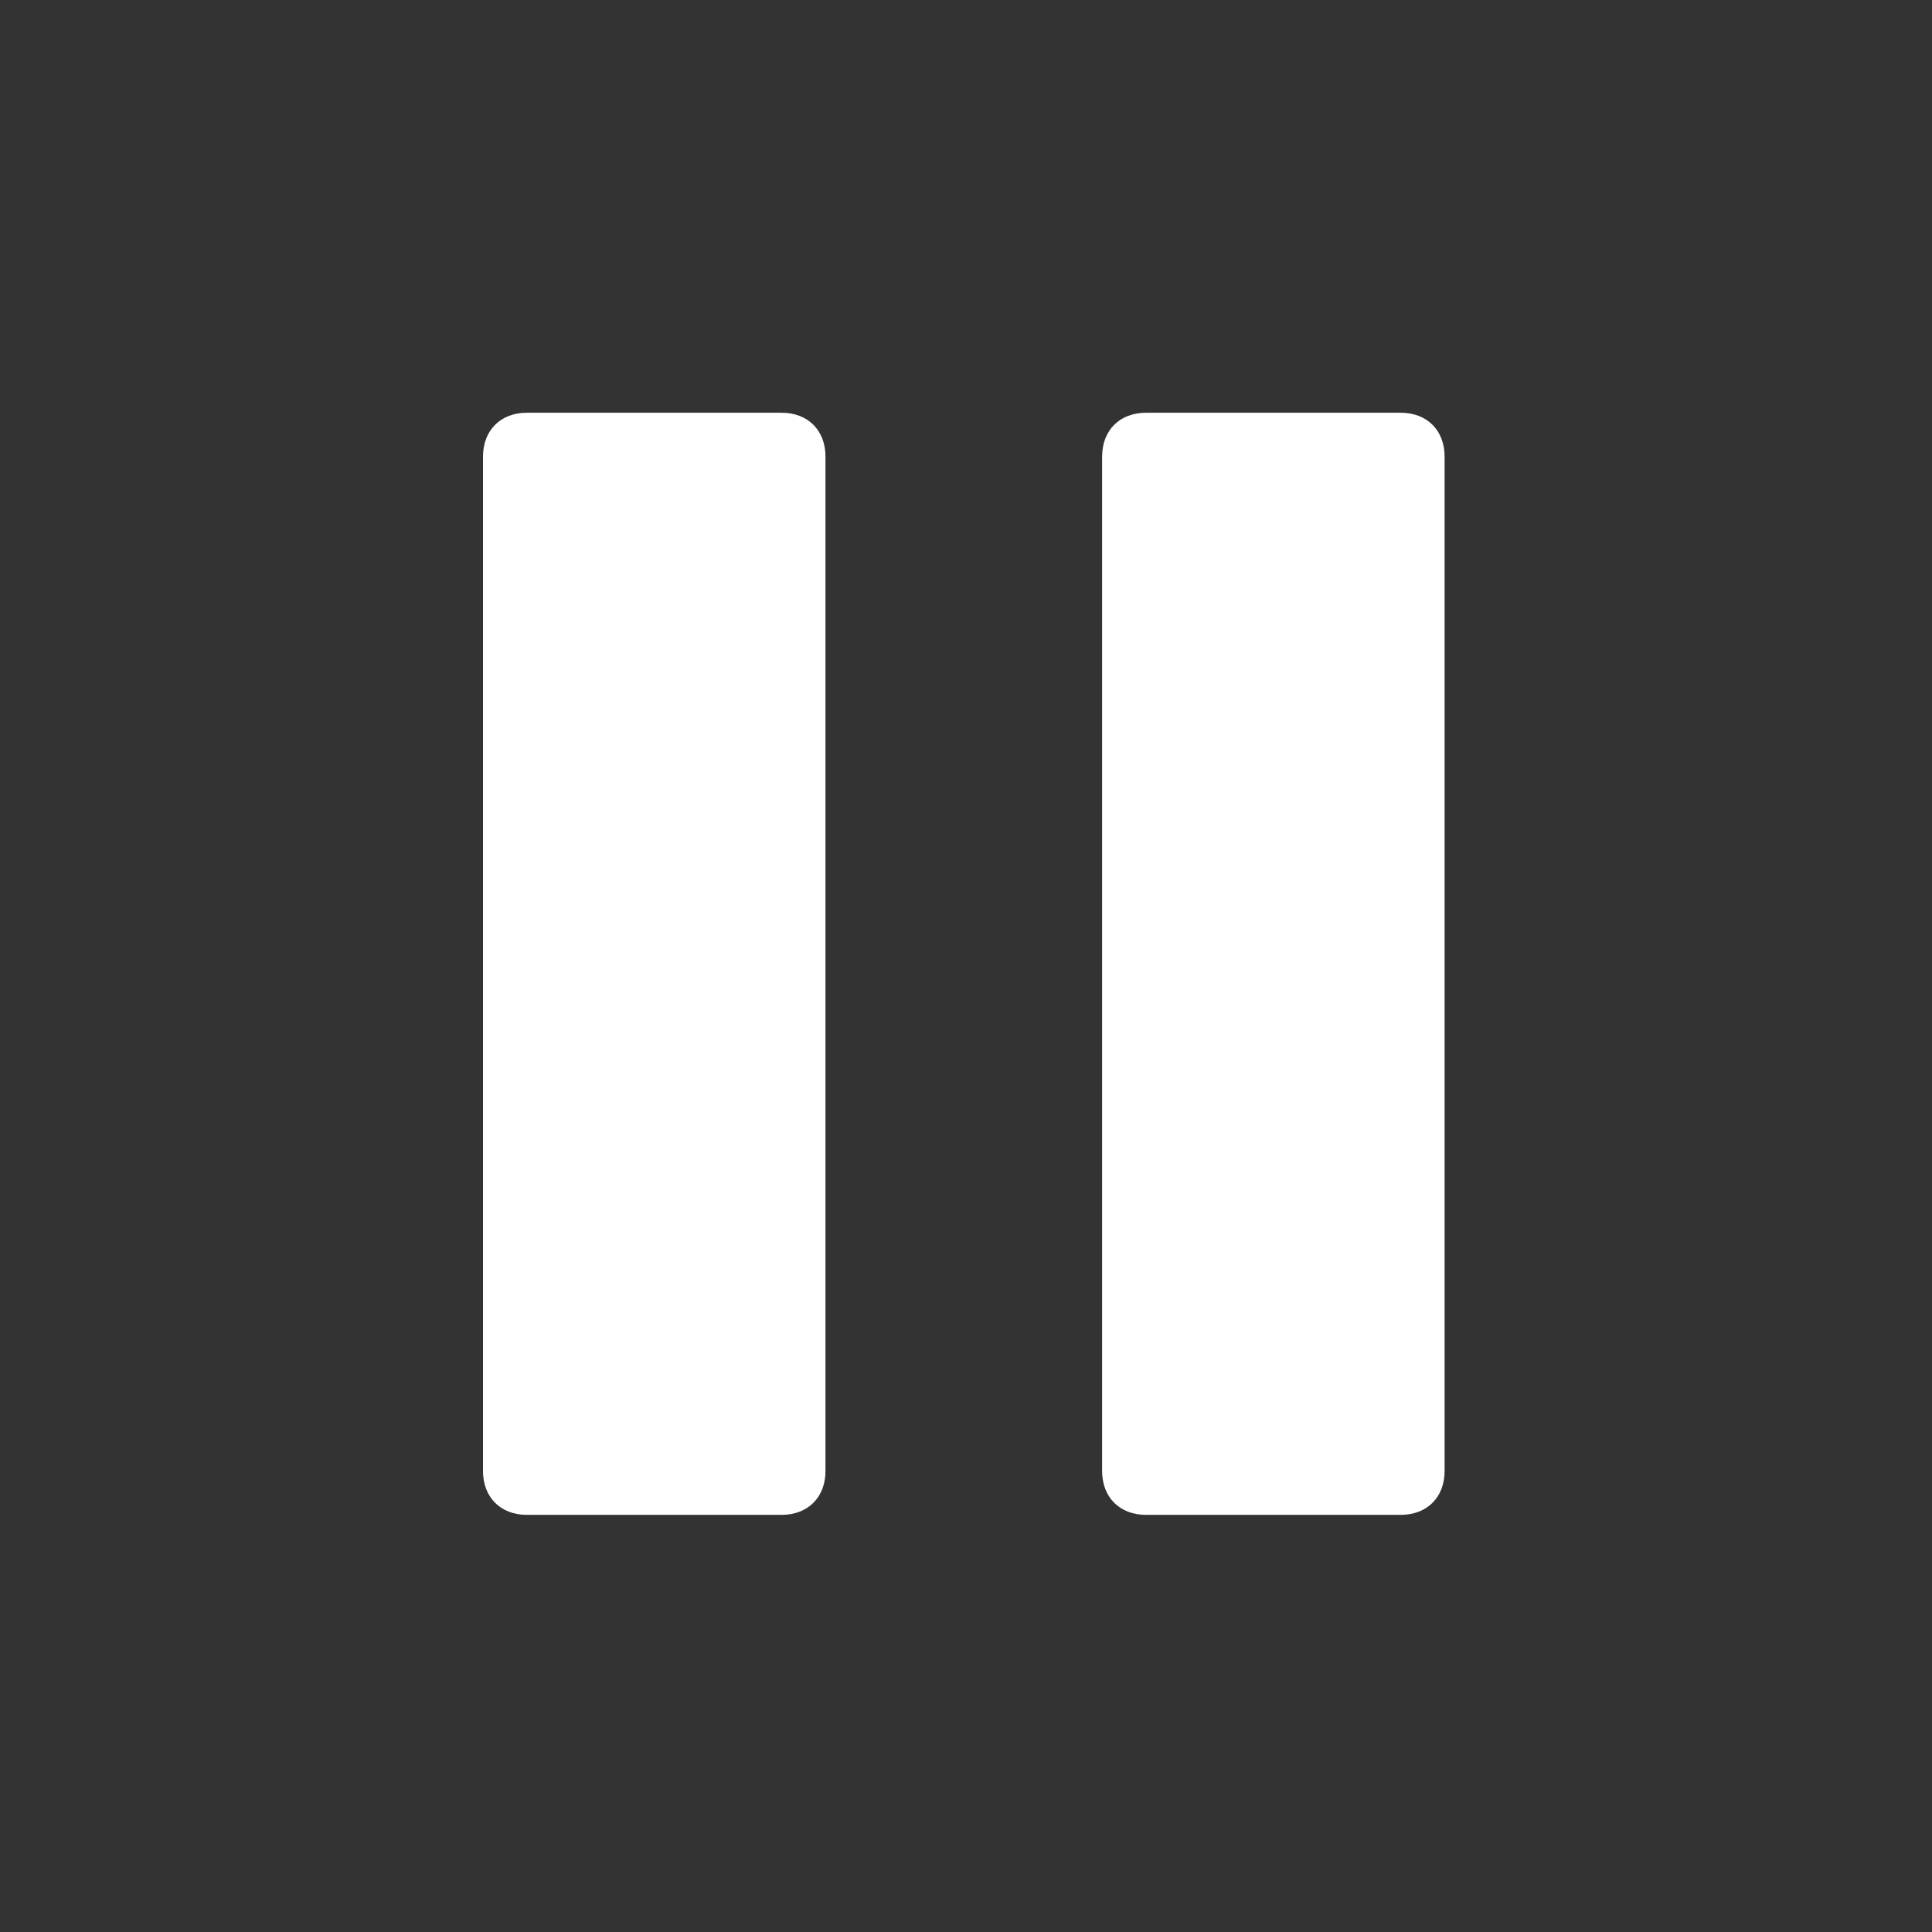
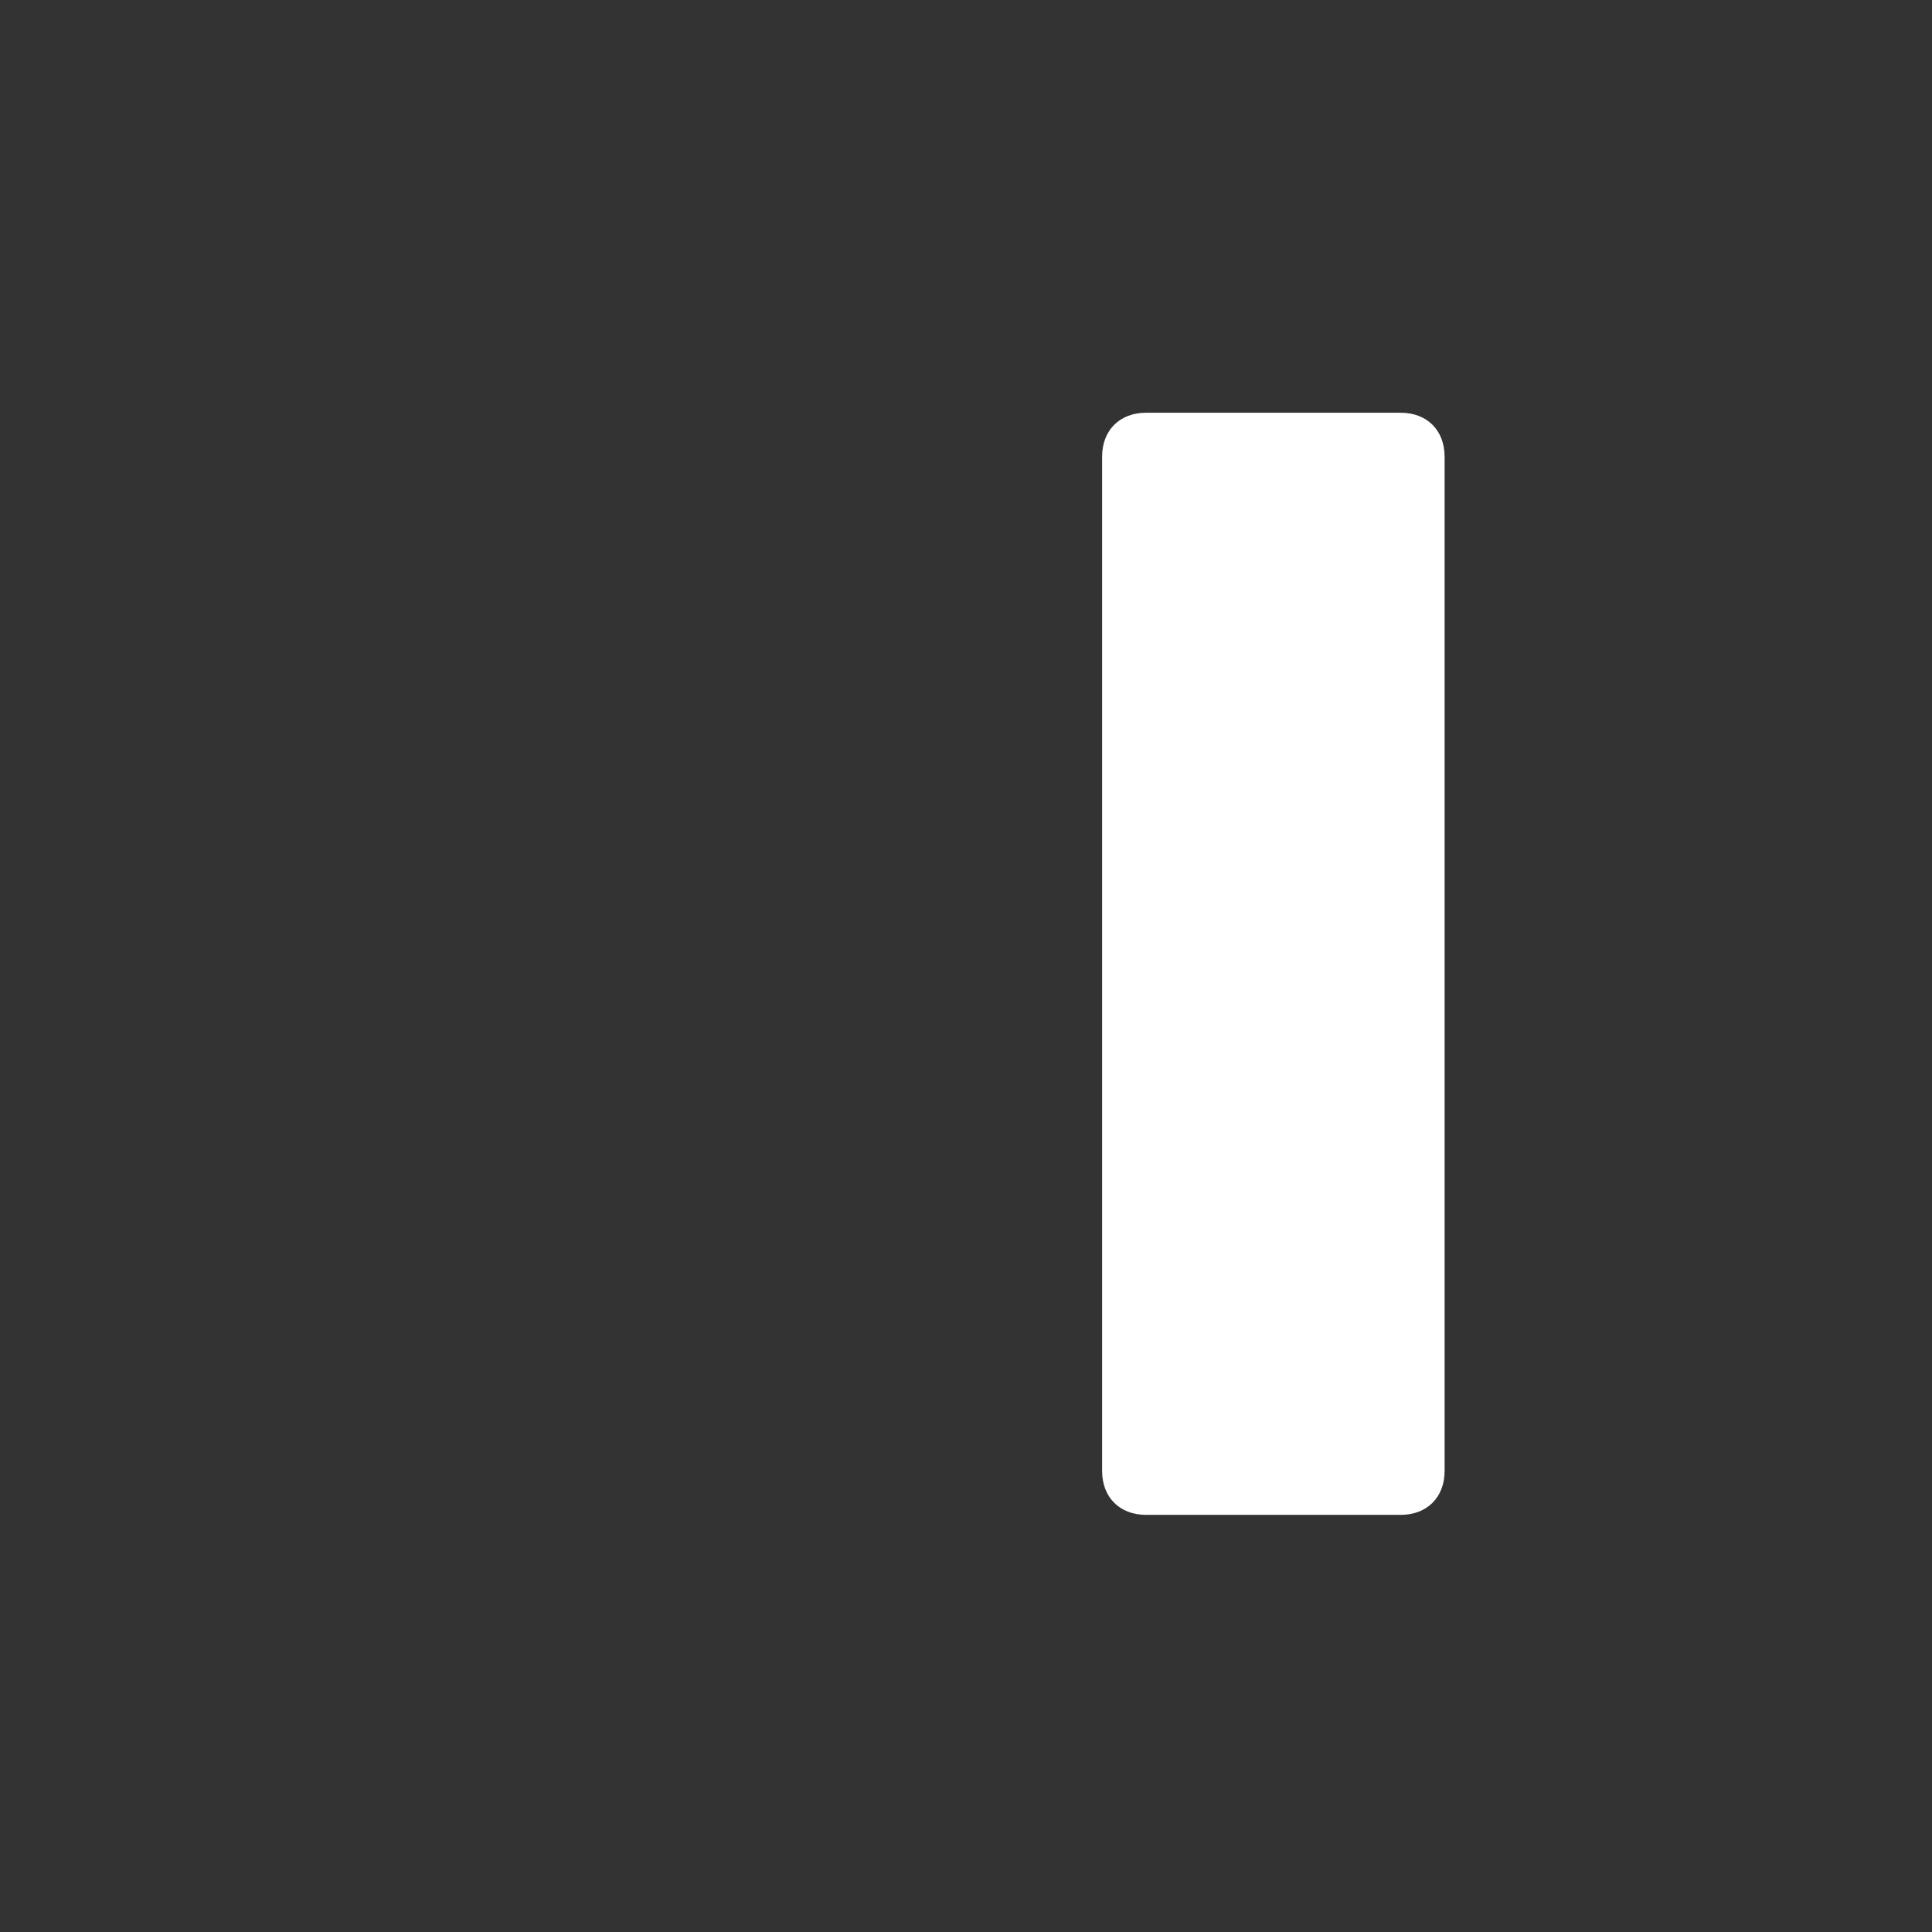
<svg xmlns="http://www.w3.org/2000/svg" version="1.1" id="Layer_1" x="0px" y="0px" viewBox="0 0 44 44" style="enable-background:new 0 0 44 44;" xml:space="preserve">
  <rect x="0" y="0" width="44" height="44" fill="#333333" stroke="none" />
  <style type="text/css">
	.st0{fill:#FFFFFF;}
</style>
-   <path class="st0" d="M12,9.4h5.8c0.6,0,1,0.4,1,1v23.1c0,0.6-0.4,1-1,1H12c-0.6,0-1-0.4-1-1V10.4C11,9.8,11.4,9.4,12,9.4z" />
  <path class="st0" d="M26.1,9.4h5.8c0.6,0,1,0.4,1,1v23.1c0,0.6-0.4,1-1,1h-5.8c-0.6,0-1-0.4-1-1V10.4C25.1,9.8,25.5,9.4,26.1,9.4z" />
</svg>